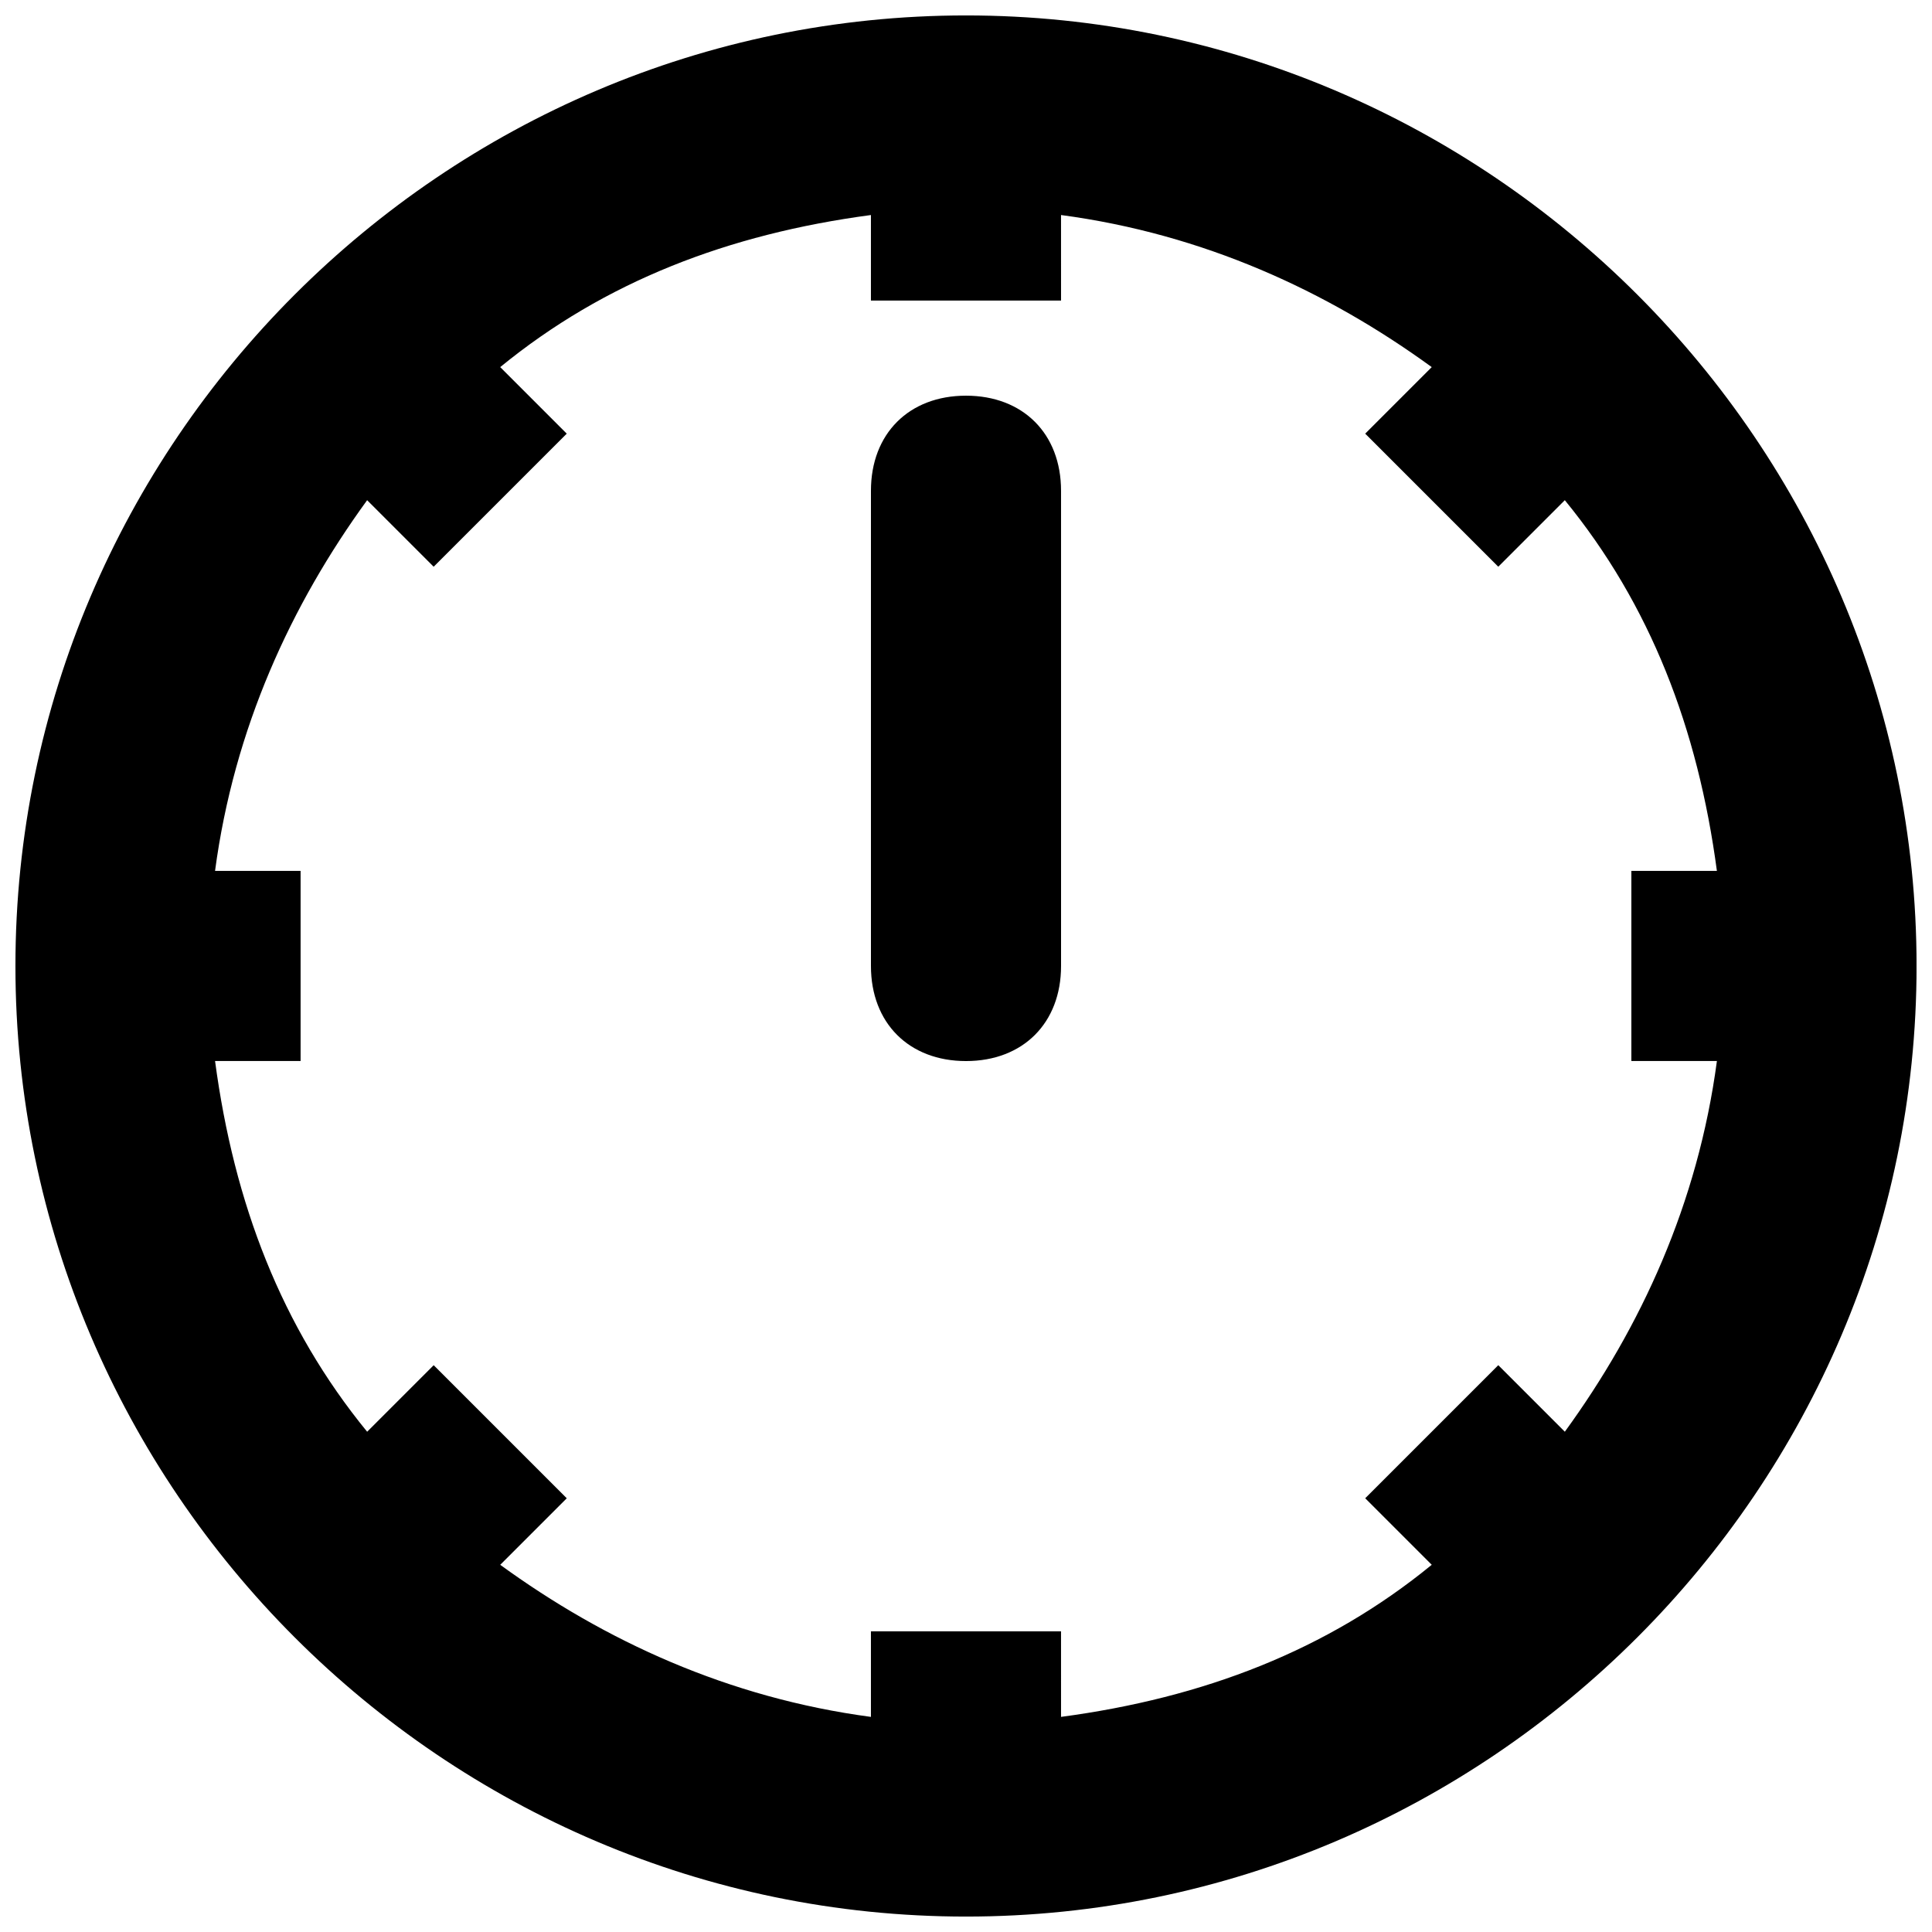
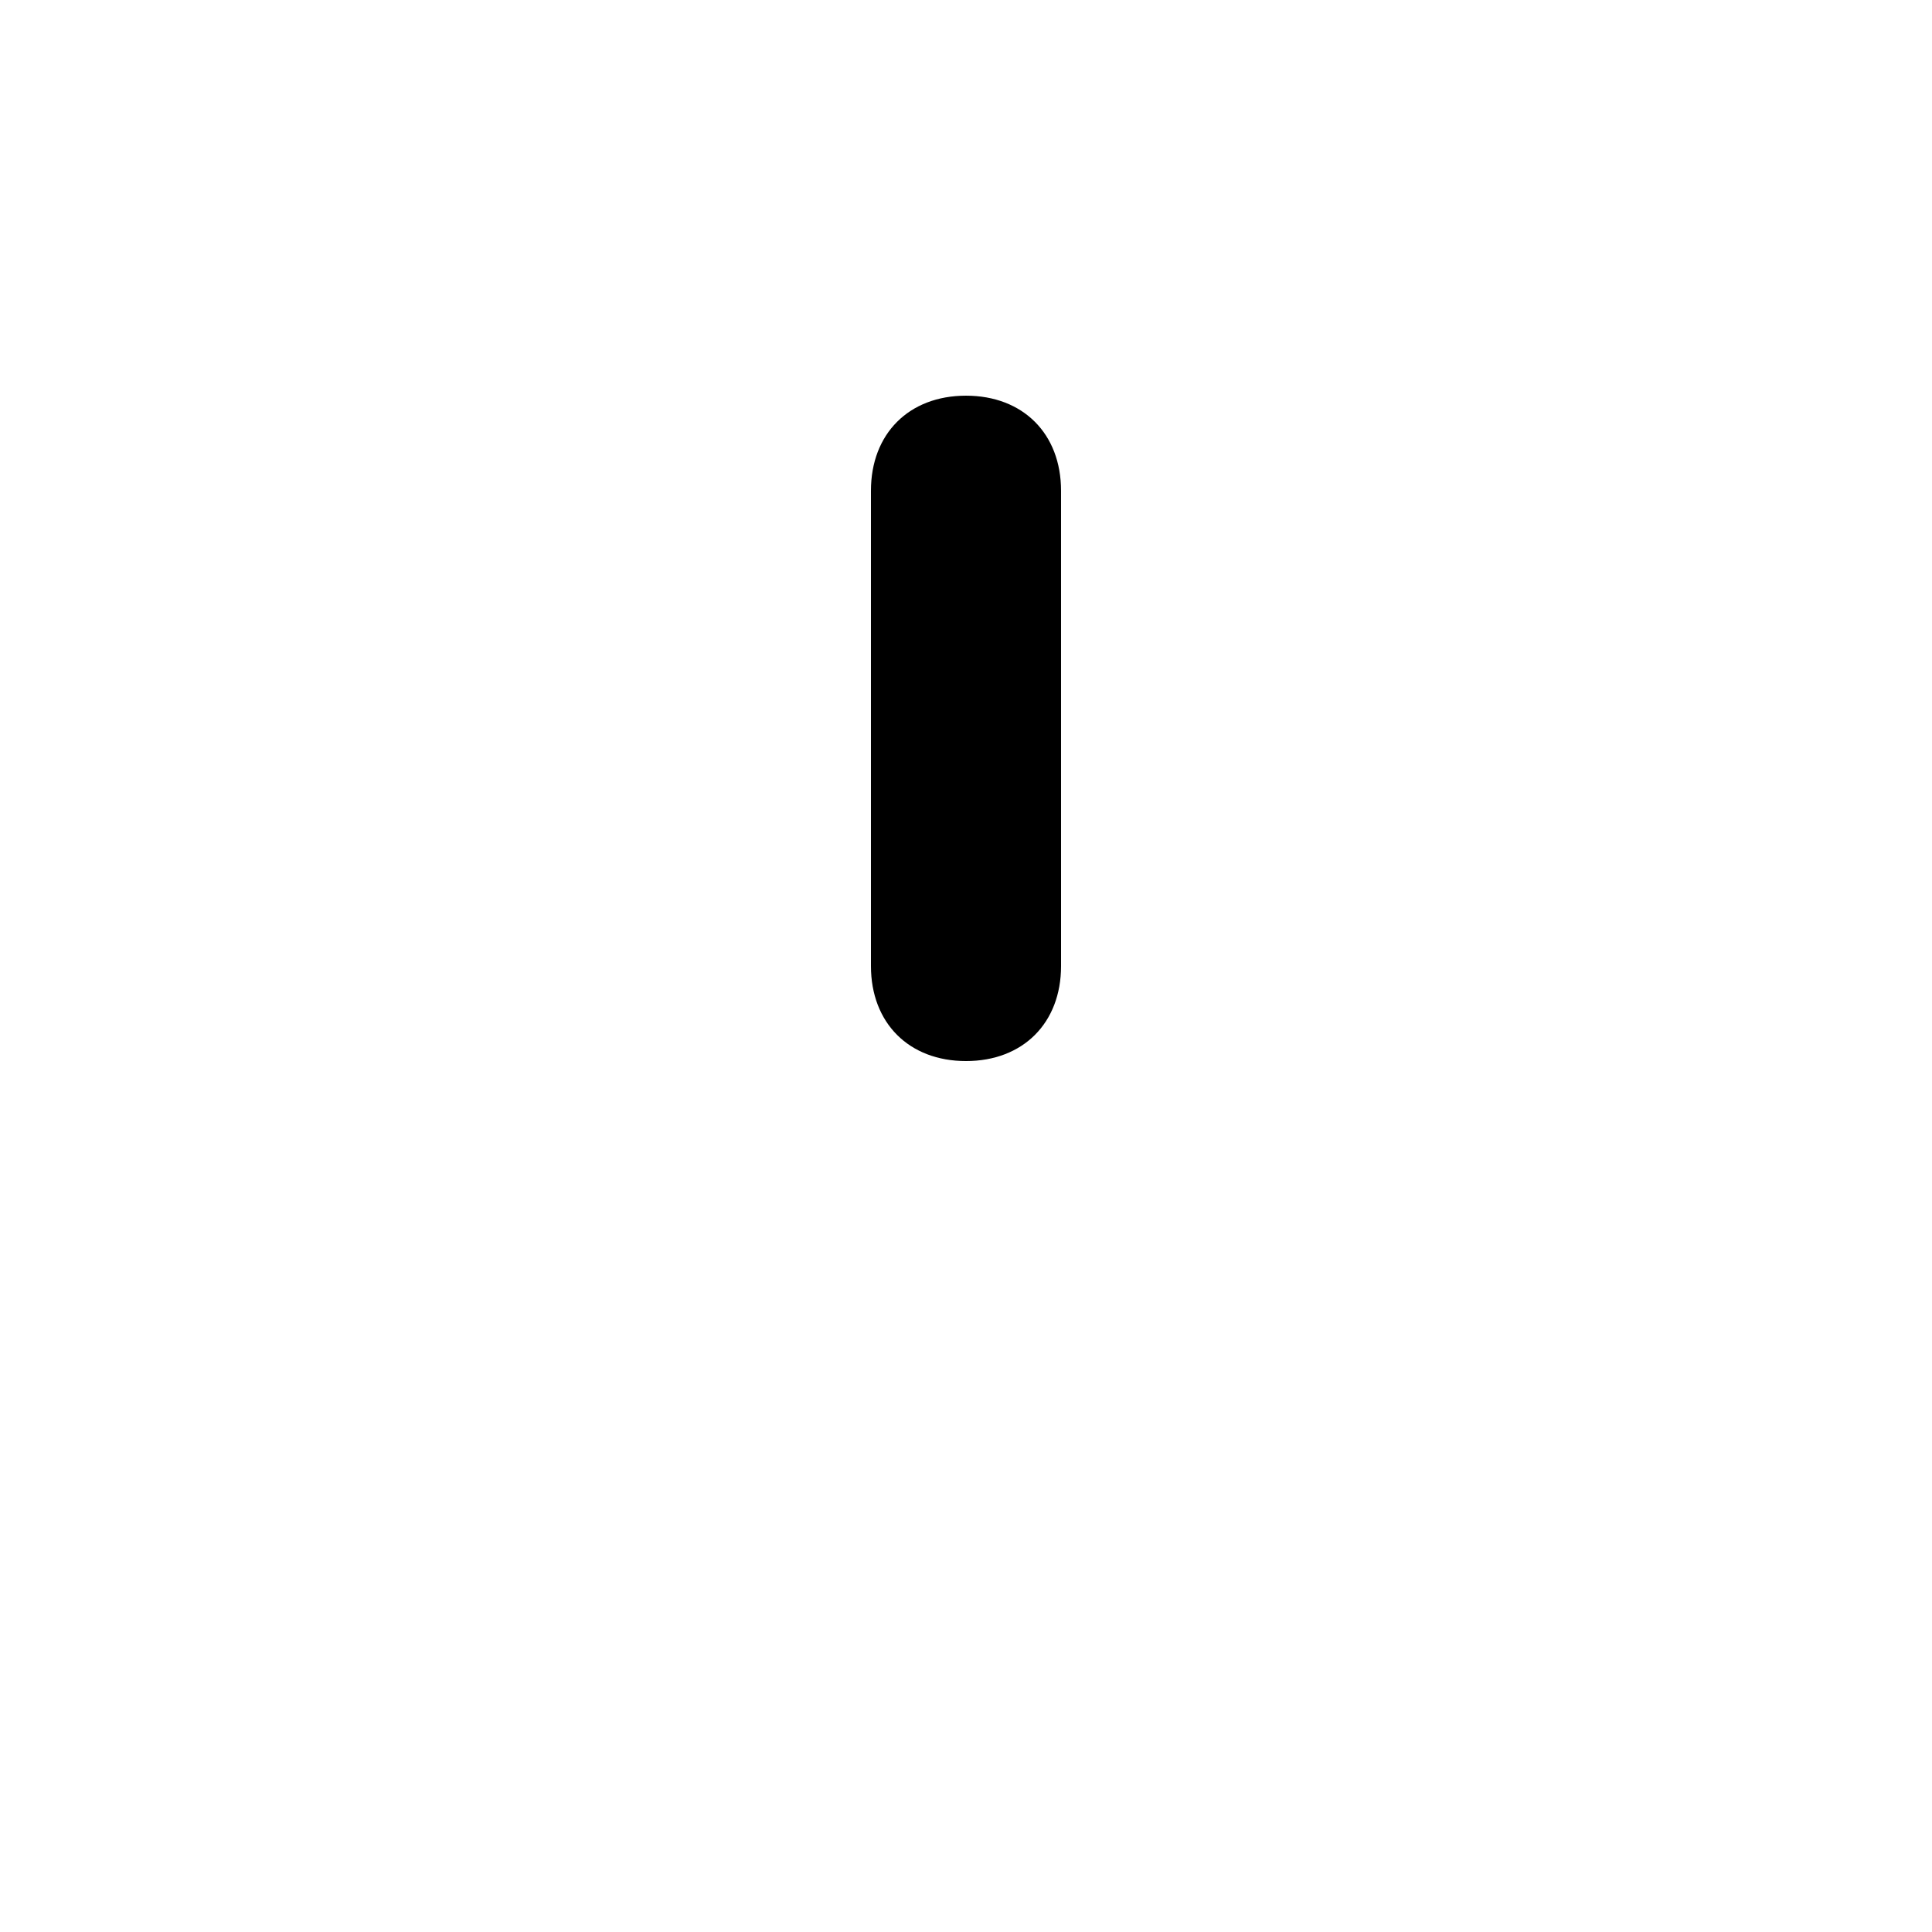
<svg xmlns="http://www.w3.org/2000/svg" width="800px" height="800px" version="1.1" viewBox="144 144 512 512">
  <defs>
    <clipPath id="a">
-       <path d="m148.09 148.09h503.81v503.81h-503.81z" />
-     </clipPath>
+       </clipPath>
  </defs>
  <g clip-path="url(#a)">
-     <path d="m400 148.09c-138.55 0-251.91 113.36-251.91 251.91 0 138.55 113.36 251.91 251.91 251.91 138.55 0 251.91-113.36 251.91-251.91-0.004-138.55-113.36-251.91-251.91-251.91zm199 277.09c-5.039 37.785-20.152 70.535-40.305 98.242l-17.633-17.633-35.266 35.266 17.633 17.633c-27.711 22.672-60.457 35.266-98.242 40.305l-0.004-22.668h-50.379v22.672c-37.785-5.039-70.535-20.152-98.242-40.305l17.633-17.633-35.266-35.266-17.633 17.633c-22.672-27.711-35.266-60.457-40.305-98.242l22.668-0.004v-50.379h-22.672c5.039-37.785 20.152-70.535 40.305-98.242l17.633 17.633 35.266-35.266-17.629-17.637c27.707-22.668 60.457-35.266 98.242-40.305v22.672h50.383l-0.004-22.672c37.785 5.039 70.535 20.152 98.242 40.305l-17.633 17.633 35.266 35.266 17.633-17.633c22.672 27.711 35.266 60.457 40.305 98.242l-22.668 0.004v50.383z" />
-   </g>
+     </g>
  <path d="m400 248.86c-15.117 0-25.191 10.078-25.191 25.191v125.95c0 15.113 10.078 25.191 25.191 25.191s25.191-10.078 25.191-25.191l-0.004-125.95c0-15.113-10.074-25.191-25.188-25.191z" />
</svg>